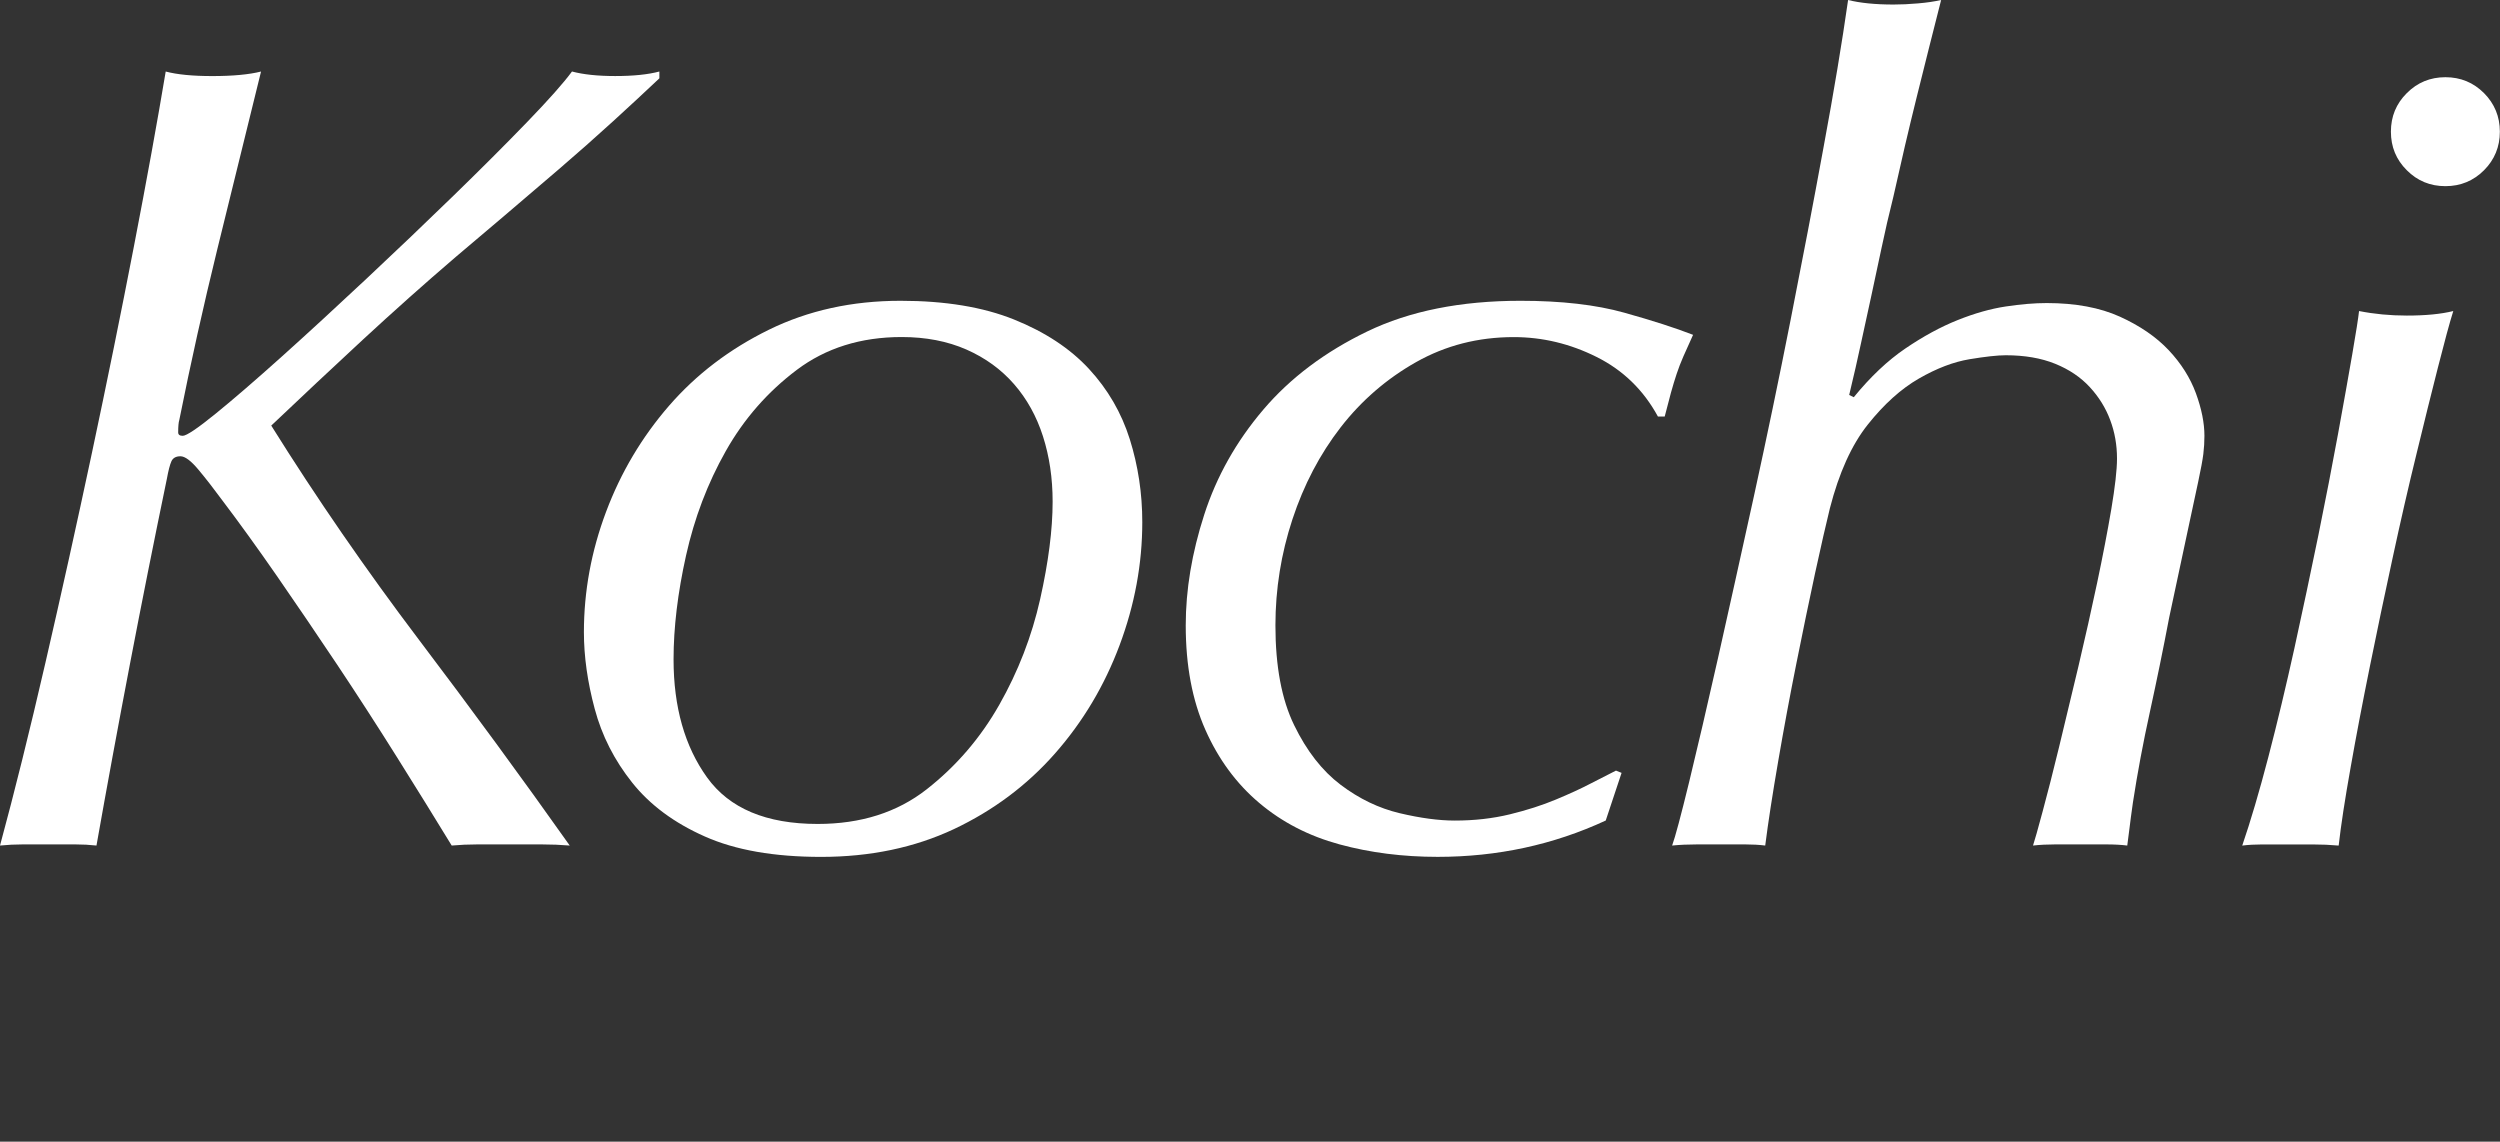
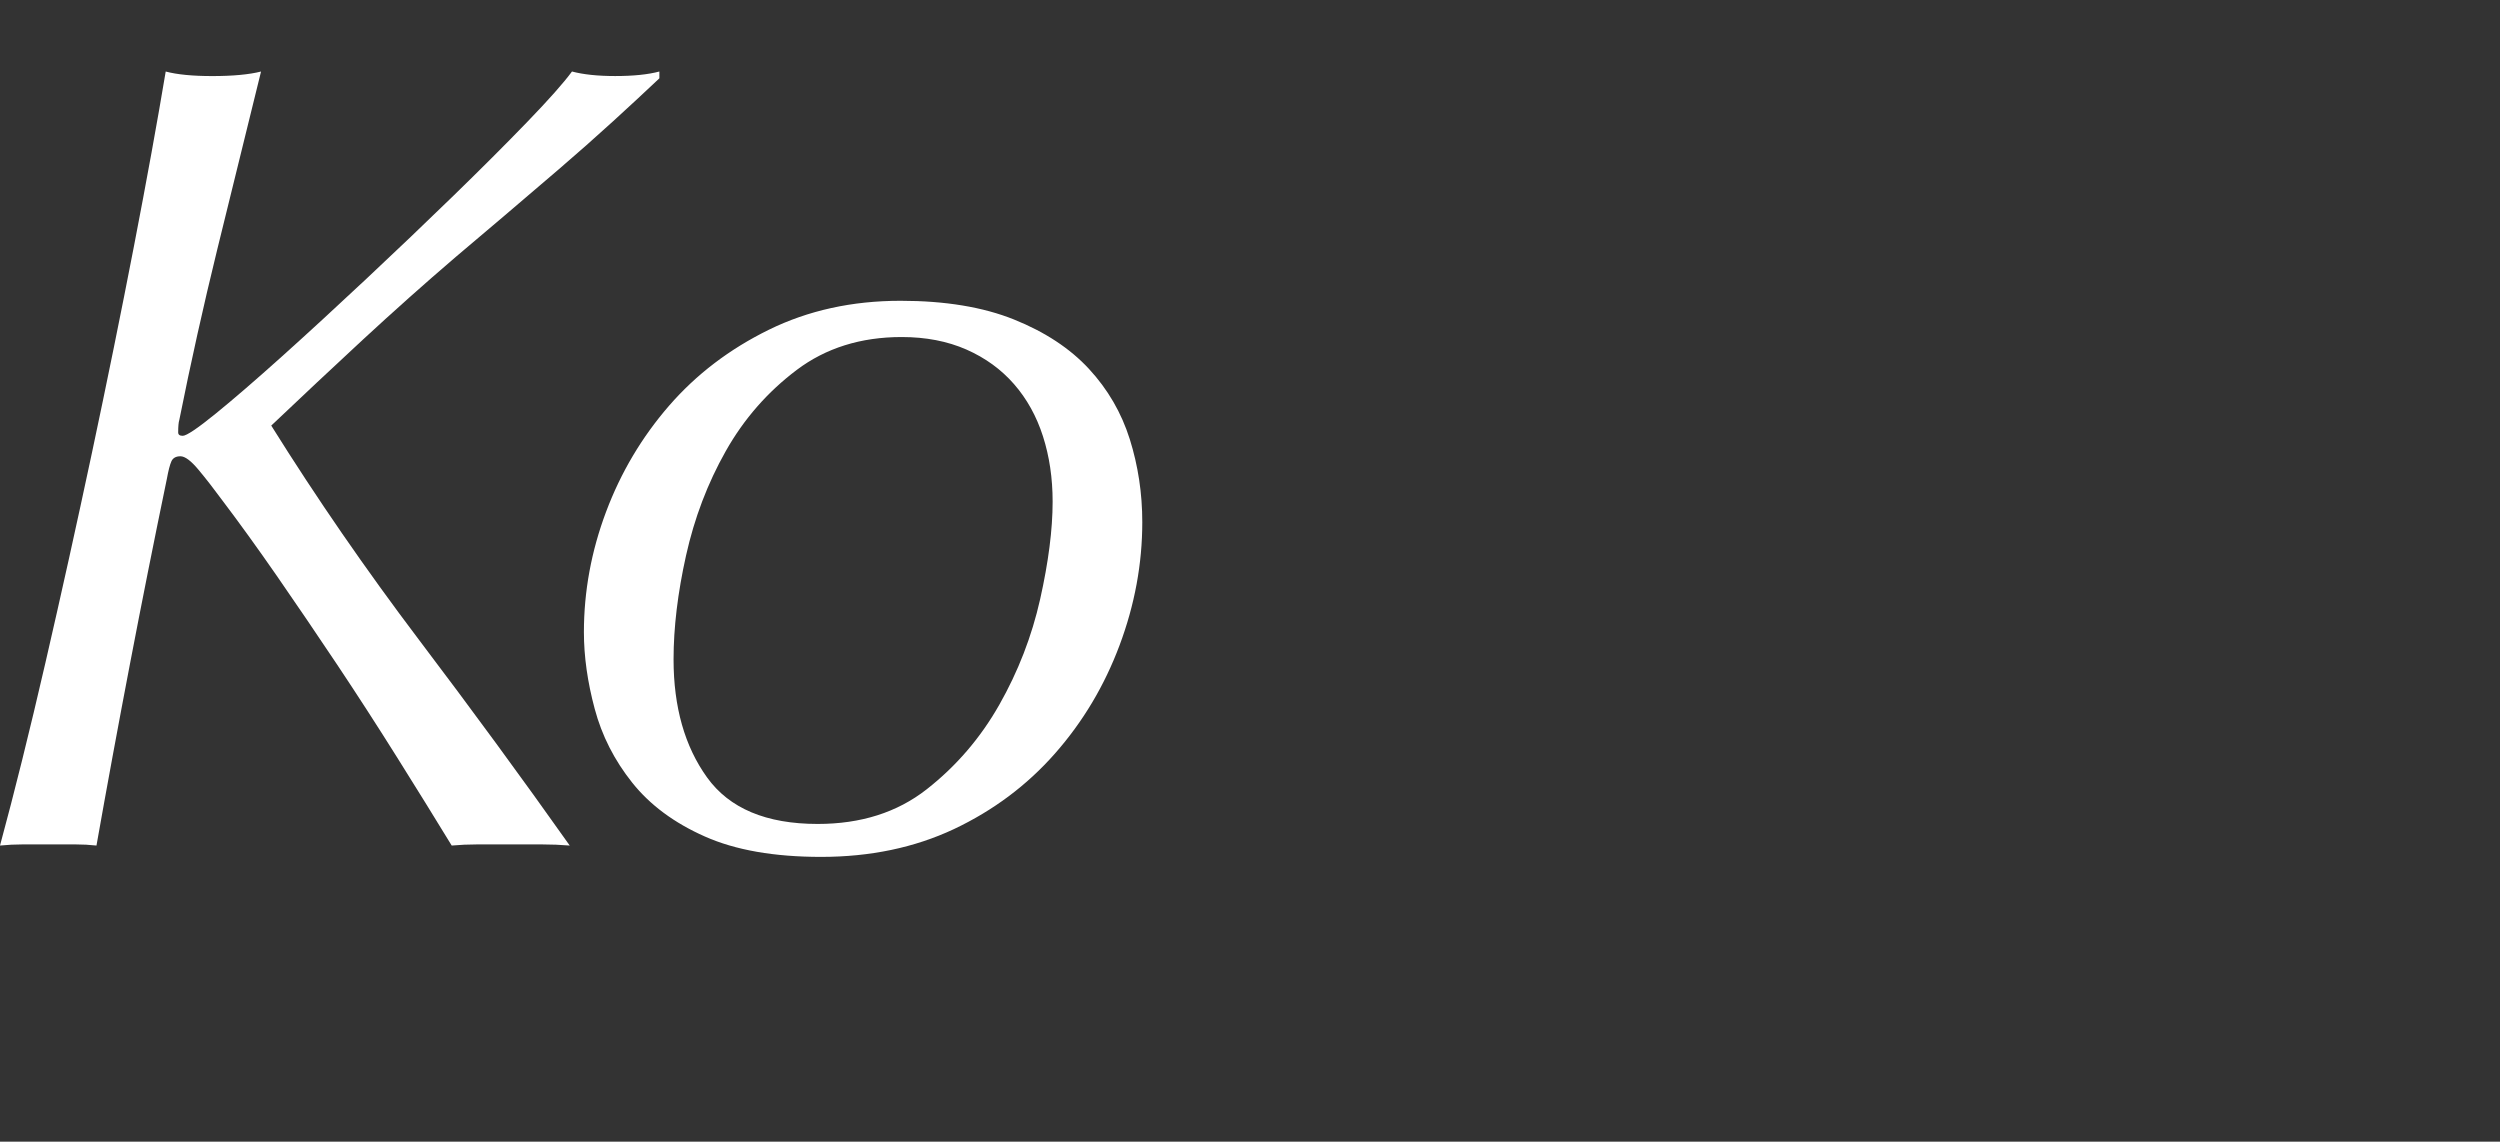
<svg xmlns="http://www.w3.org/2000/svg" version="1.1" preserveAspectRatio="none" width="70.49" height="32.19" viewBox="0 0 70.49 32.19" fill="#fff" xml:space="preserve">
  <rect x="0" y="0" width="70.49" height="32.19" fill="#333333" stroke="none" />
  <path d="M17.28,3.425c-0.491,0.448-0.998,0.896-1.52,1.344c-0.523,0.448-1.035,0.886-1.536,1.312c-0.501,0.427-0.955,0.811-1.36,1.152C11.968,8,11.088,8.785,10.224,9.584C9.36,10.385,8.501,11.19,7.648,12c1.28,2.048,2.667,4.059,4.16,6.033c1.493,1.973,2.912,3.908,4.256,5.808c-0.256-0.021-0.518-0.032-0.784-0.032c-0.267,0-0.582,0-0.944,0c-0.341,0-0.635,0-0.88,0c-0.246,0-0.485,0.011-0.72,0.032c-0.469-0.769-0.981-1.595-1.536-2.48c-0.555-0.885-1.12-1.76-1.696-2.624c-0.576-0.863-1.142-1.695-1.696-2.496c-0.555-0.8-1.067-1.509-1.536-2.128c-0.235-0.32-0.459-0.608-0.672-0.864c-0.213-0.256-0.384-0.384-0.512-0.384s-0.213,0.048-0.256,0.144c-0.043,0.096-0.085,0.261-0.128,0.496c-0.363,1.75-0.709,3.488-1.04,5.216c-0.331,1.729-0.646,3.436-0.944,5.12c-0.192-0.021-0.39-0.032-0.592-0.032c-0.203,0-0.454,0-0.752,0c-0.277,0-0.523,0-0.736,0c-0.213,0-0.427,0.011-0.64,0.032c0.405-1.493,0.832-3.211,1.28-5.152c0.448-1.941,0.885-3.915,1.312-5.92c0.426-2.005,0.821-3.946,1.184-5.824s0.661-3.52,0.896-4.928c0.32,0.085,0.757,0.128,1.312,0.128c0.576,0,1.035-0.042,1.376-0.128C6.933,3.745,6.522,5.414,6.128,7.024c-0.395,1.611-0.752,3.216-1.072,4.816c-0.021,0.064-0.032,0.181-0.032,0.352c0,0.064,0.042,0.096,0.128,0.096c0.106,0,0.416-0.208,0.928-0.624s1.136-0.955,1.872-1.616c0.736-0.661,1.53-1.392,2.384-2.192c0.853-0.8,1.669-1.578,2.448-2.336c0.778-0.757,1.472-1.45,2.08-2.08c0.608-0.629,1.029-1.104,1.264-1.424c0.32,0.085,0.725,0.128,1.216,0.128c0.512,0,0.928-0.042,1.248-0.128v0.192C18.208,2.572,17.771,2.977,17.28,3.425z" />
  <path d="M17.088,14.433c0.416-1.109,1.008-2.106,1.776-2.992c0.768-0.885,1.707-1.6,2.816-2.144c1.109-0.544,2.346-0.816,3.712-0.816c1.258,0,2.325,0.176,3.2,0.528c0.875,0.352,1.579,0.816,2.112,1.392c0.533,0.576,0.917,1.238,1.152,1.984c0.234,0.747,0.352,1.525,0.352,2.336c0,1.173-0.213,2.331-0.64,3.472c-0.427,1.142-1.035,2.16-1.824,3.056c-0.79,0.896-1.739,1.605-2.848,2.129c-1.109,0.521-2.357,0.783-3.744,0.783c-1.323,0-2.416-0.191-3.28-0.576c-0.864-0.383-1.547-0.89-2.048-1.52c-0.501-0.629-0.854-1.322-1.056-2.08c-0.203-0.757-0.304-1.477-0.304-2.16C16.464,16.672,16.672,15.542,17.088,14.433zM19.936,21.92c0.629,0.875,1.669,1.312,3.12,1.312c1.216,0,2.24-0.324,3.072-0.976s1.515-1.445,2.048-2.384c0.533-0.939,0.917-1.932,1.152-2.977c0.234-1.045,0.352-1.962,0.352-2.752c0-0.661-0.091-1.274-0.272-1.84c-0.181-0.565-0.453-1.056-0.816-1.472s-0.811-0.741-1.344-0.976c-0.534-0.234-1.142-0.352-1.824-0.352c-1.152,0-2.139,0.31-2.96,0.928c-0.821,0.619-1.488,1.381-2,2.288c-0.512,0.907-0.885,1.888-1.12,2.944s-0.352,2.033-0.352,2.928C18.992,19.937,19.307,21.046,19.936,21.92z" />
-   <path d="M40.537,24.16c-0.98,0-1.904-0.117-2.768-0.352s-1.619-0.624-2.263-1.168c-0.645-0.544-1.151-1.232-1.52-2.064c-0.369-0.832-0.553-1.812-0.553-2.943c0-1.003,0.173-2.042,0.521-3.12c0.347-1.077,0.902-2.064,1.664-2.96c0.762-0.896,1.741-1.632,2.934-2.208c1.195-0.576,2.635-0.864,4.32-0.864c1.152,0,2.129,0.112,2.928,0.336c0.801,0.224,1.445,0.432,1.938,0.624c-0.107,0.235-0.197,0.438-0.273,0.608c-0.074,0.171-0.139,0.336-0.191,0.496c-0.053,0.16-0.107,0.336-0.16,0.528c-0.053,0.192-0.111,0.416-0.176,0.672h-0.191c-0.406-0.747-0.982-1.307-1.729-1.68c-0.746-0.373-1.525-0.56-2.336-0.56c-1.004,0-1.92,0.235-2.752,0.704c-0.832,0.47-1.541,1.083-2.129,1.84c-0.586,0.757-1.039,1.621-1.359,2.592c-0.32,0.971-0.48,1.968-0.48,2.992c0,1.152,0.175,2.091,0.529,2.816c0.352,0.725,0.789,1.285,1.311,1.68c0.523,0.395,1.078,0.661,1.664,0.8c0.588,0.139,1.105,0.208,1.553,0.208c0.555,0,1.072-0.059,1.553-0.176c0.479-0.117,0.912-0.256,1.295-0.416c0.385-0.16,0.721-0.314,1.008-0.465c0.289-0.148,0.518-0.266,0.689-0.352l0.158,0.064l-0.447,1.344C43.801,23.819,42.223,24.16,40.537,24.16z" />
-   <path d="M53.725,9.825c0.502-0.341,0.992-0.608,1.473-0.8c0.479-0.192,0.932-0.32,1.359-0.384c0.426-0.064,0.811-0.096,1.152-0.096c0.811,0,1.498,0.128,2.064,0.384c0.564,0.256,1.023,0.571,1.375,0.944c0.352,0.374,0.607,0.779,0.768,1.216c0.16,0.438,0.24,0.838,0.24,1.2c0,0.171-0.01,0.341-0.031,0.512s-0.07,0.432-0.145,0.784s-0.176,0.827-0.305,1.424c-0.127,0.597-0.299,1.397-0.512,2.399c-0.17,0.896-0.352,1.781-0.543,2.656c-0.193,0.875-0.352,1.729-0.48,2.561c-0.043,0.299-0.074,0.539-0.096,0.72s-0.043,0.347-0.064,0.496c-0.17-0.021-0.367-0.032-0.592-0.032s-0.453,0-0.688,0c-0.277,0-0.529,0-0.752,0c-0.225,0-0.432,0.011-0.625,0.032c0.043-0.128,0.133-0.448,0.271-0.96s0.295-1.12,0.465-1.824s0.352-1.461,0.545-2.271c0.191-0.811,0.367-1.596,0.527-2.353s0.293-1.451,0.4-2.08c0.105-0.629,0.16-1.104,0.16-1.424c0-0.384-0.064-0.747-0.193-1.088c-0.127-0.341-0.32-0.651-0.576-0.928c-0.256-0.277-0.58-0.496-0.975-0.656c-0.396-0.16-0.859-0.24-1.393-0.24c-0.234,0-0.576,0.038-1.023,0.112c-0.449,0.075-0.924,0.256-1.424,0.544c-0.502,0.288-0.982,0.72-1.441,1.296c-0.459,0.576-0.814,1.365-1.072,2.368c-0.105,0.427-0.244,1.035-0.416,1.824c-0.17,0.79-0.346,1.637-0.527,2.544c-0.182,0.906-0.352,1.824-0.512,2.752s-0.283,1.723-0.367,2.384c-0.172-0.021-0.357-0.032-0.561-0.032s-0.422,0-0.656,0c-0.213,0-0.447,0-0.703,0c-0.258,0-0.492,0.011-0.705,0.032c0.086-0.235,0.246-0.832,0.48-1.792c0.234-0.961,0.506-2.129,0.816-3.504c0.309-1.377,0.645-2.891,1.008-4.544c0.361-1.653,0.709-3.317,1.039-4.992s0.641-3.296,0.928-4.864C51.709,2.577,51.938,1.196,52.109,0c0.34,0.085,0.768,0.128,1.279,0.128c0.213,0,0.443-0.01,0.688-0.032C54.322,0.076,54.541,0.043,54.732,0c-0.234,0.917-0.463,1.83-0.688,2.736s-0.443,1.84-0.656,2.8c-0.129,0.512-0.24,0.998-0.336,1.456c-0.096,0.459-0.191,0.907-0.287,1.344c-0.098,0.438-0.193,0.88-0.289,1.328c-0.096,0.448-0.207,0.939-0.336,1.472l0.129,0.064C52.738,10.625,53.223,10.166,53.725,9.825z" />
-   <path d="M68.742,10.353c-0.182,0.715-0.385,1.531-0.607,2.448c-0.225,0.917-0.449,1.894-0.672,2.928c-0.225,1.035-0.438,2.054-0.641,3.057c-0.203,1.002-0.385,1.951-0.543,2.848c-0.16,0.896-0.273,1.632-0.338,2.208c-0.234-0.021-0.479-0.032-0.734-0.032s-0.502,0-0.736,0c-0.256,0-0.486,0-0.688,0c-0.203,0-0.391,0.011-0.561,0.032c0.234-0.683,0.48-1.515,0.736-2.496s0.5-2.005,0.736-3.072c0.234-1.066,0.457-2.123,0.672-3.168c0.213-1.045,0.398-2.005,0.559-2.88c0.16-0.875,0.293-1.621,0.4-2.24c0.107-0.618,0.17-1.024,0.191-1.216c0.428,0.085,0.875,0.128,1.346,0.128c0.531,0,0.969-0.042,1.311-0.128C69.066,9.11,68.924,9.638,68.742,10.353zM67.863,2.625c0.297-0.298,0.66-0.448,1.088-0.448c0.426,0,0.789,0.149,1.088,0.448c0.297,0.299,0.447,0.662,0.447,1.088c0,0.427-0.15,0.79-0.447,1.088C69.74,5.1,69.377,5.249,68.951,5.249c-0.428,0-0.791-0.149-1.088-0.448c-0.301-0.299-0.449-0.661-0.449-1.088C67.414,3.286,67.562,2.924,67.863,2.625z" />
</svg>